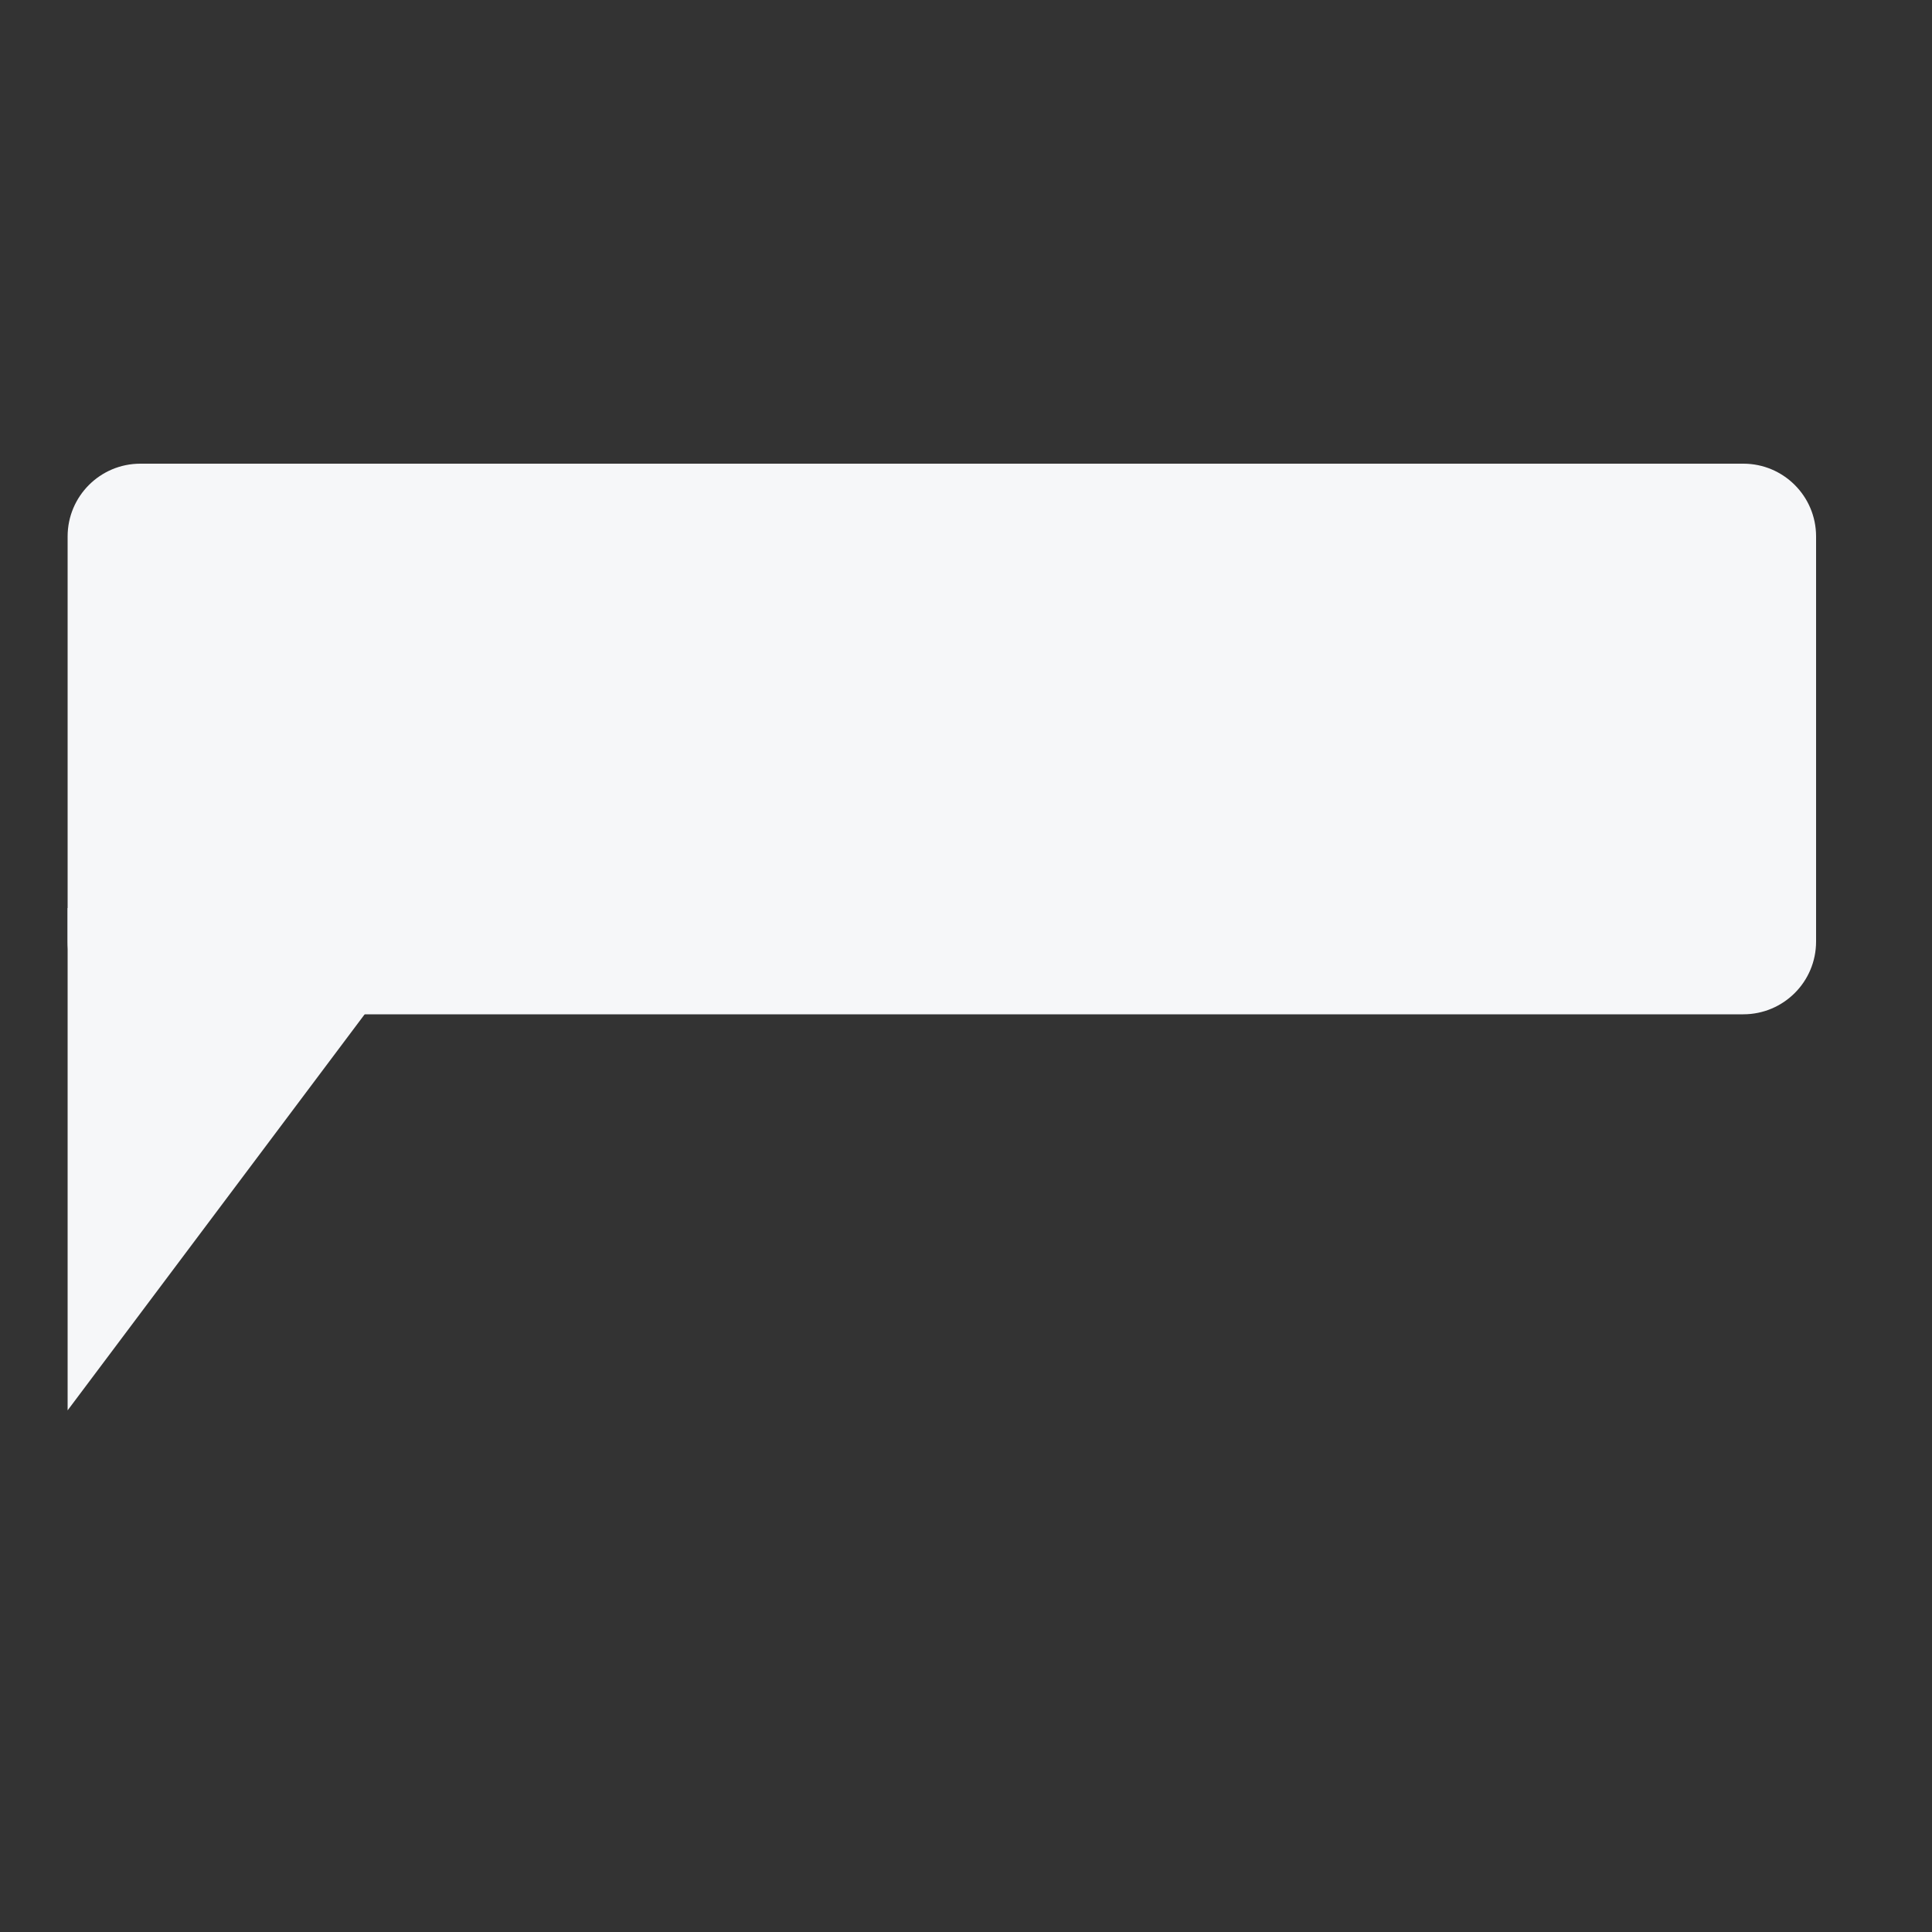
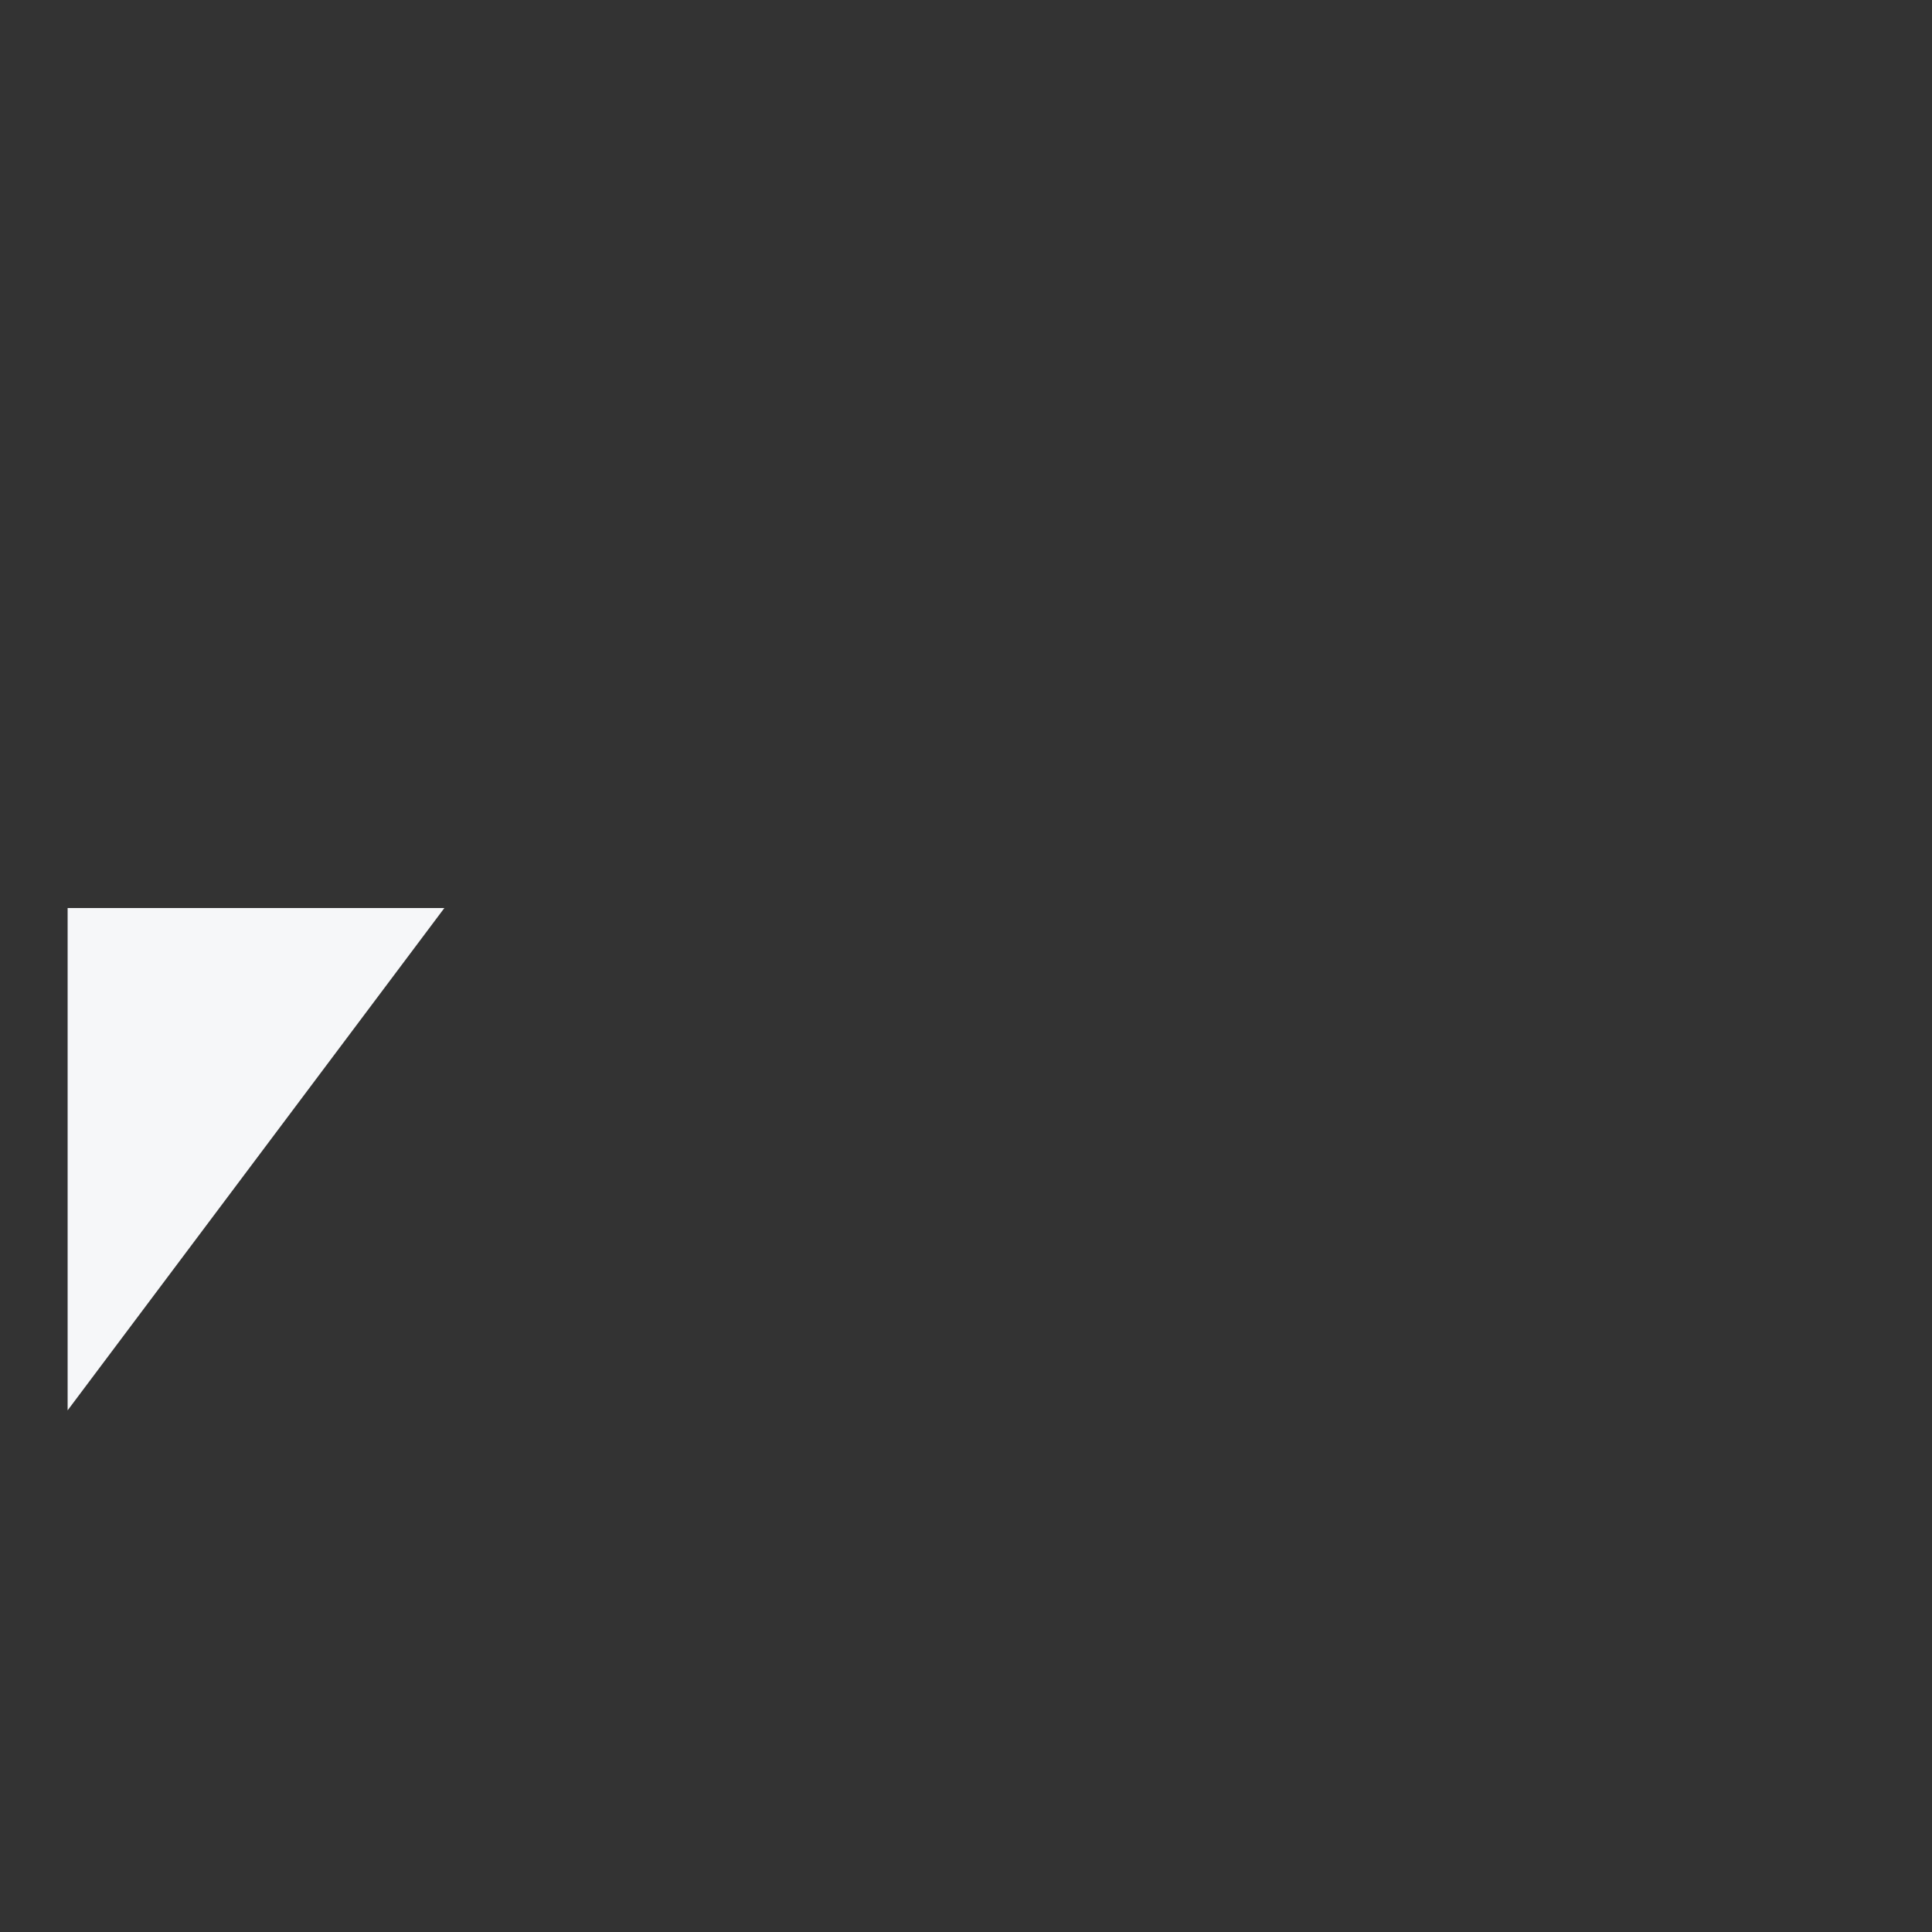
<svg xmlns="http://www.w3.org/2000/svg" version="1.1" id="Слой_1" x="0px" y="0px" viewBox="0 0 200 200" style="enable-background:new 0 0 200 200;" xml:space="preserve">
  <rect x="0" y="0" width="200" height="200" fill="#333333" stroke="none" />
  <style type="text/css"> .st0{fill:#F6F7F9;} </style>
-   <path class="st0" d="M14.53,105h165.94c4.16,0,7.53-3.37,7.53-7.53V55.53c0-4.16-3.37-7.53-7.53-7.53H14.53 C10.37,48,7,51.37,7,55.53v41.94C7,101.63,10.37,105,14.53,105z" />
  <polyline class="st0" points="46,94 7,94 7,146 " />
</svg>